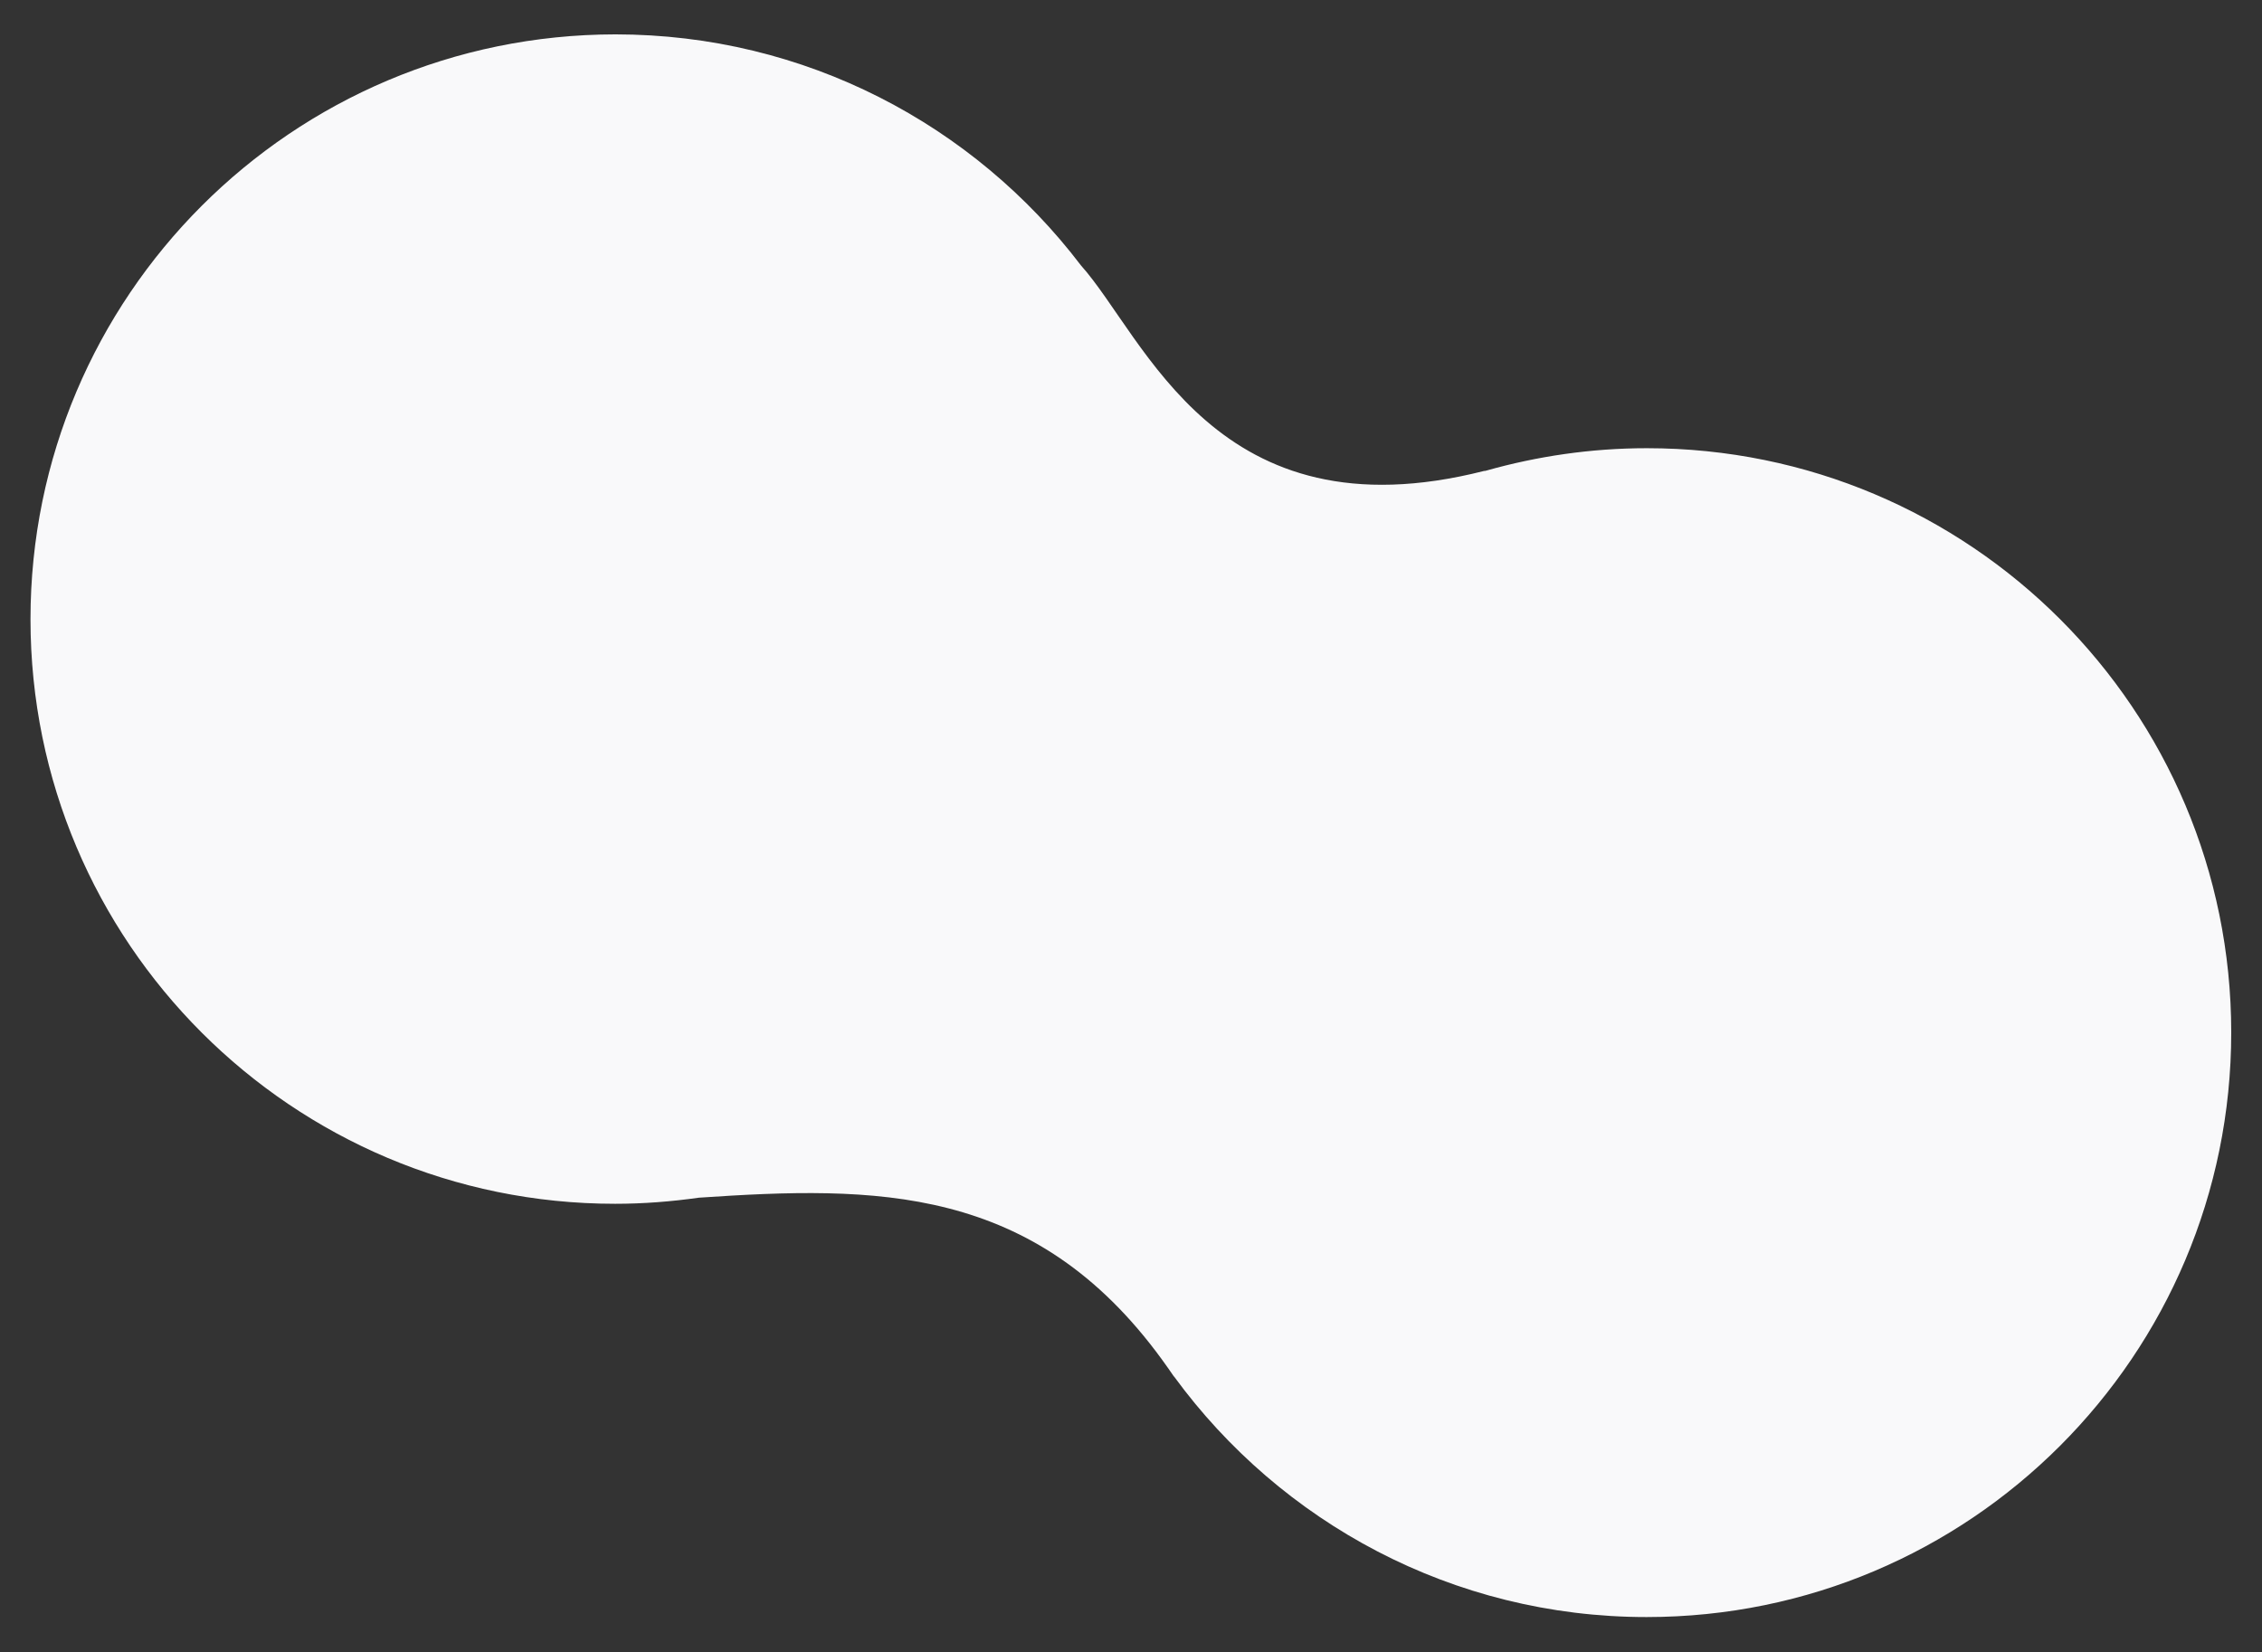
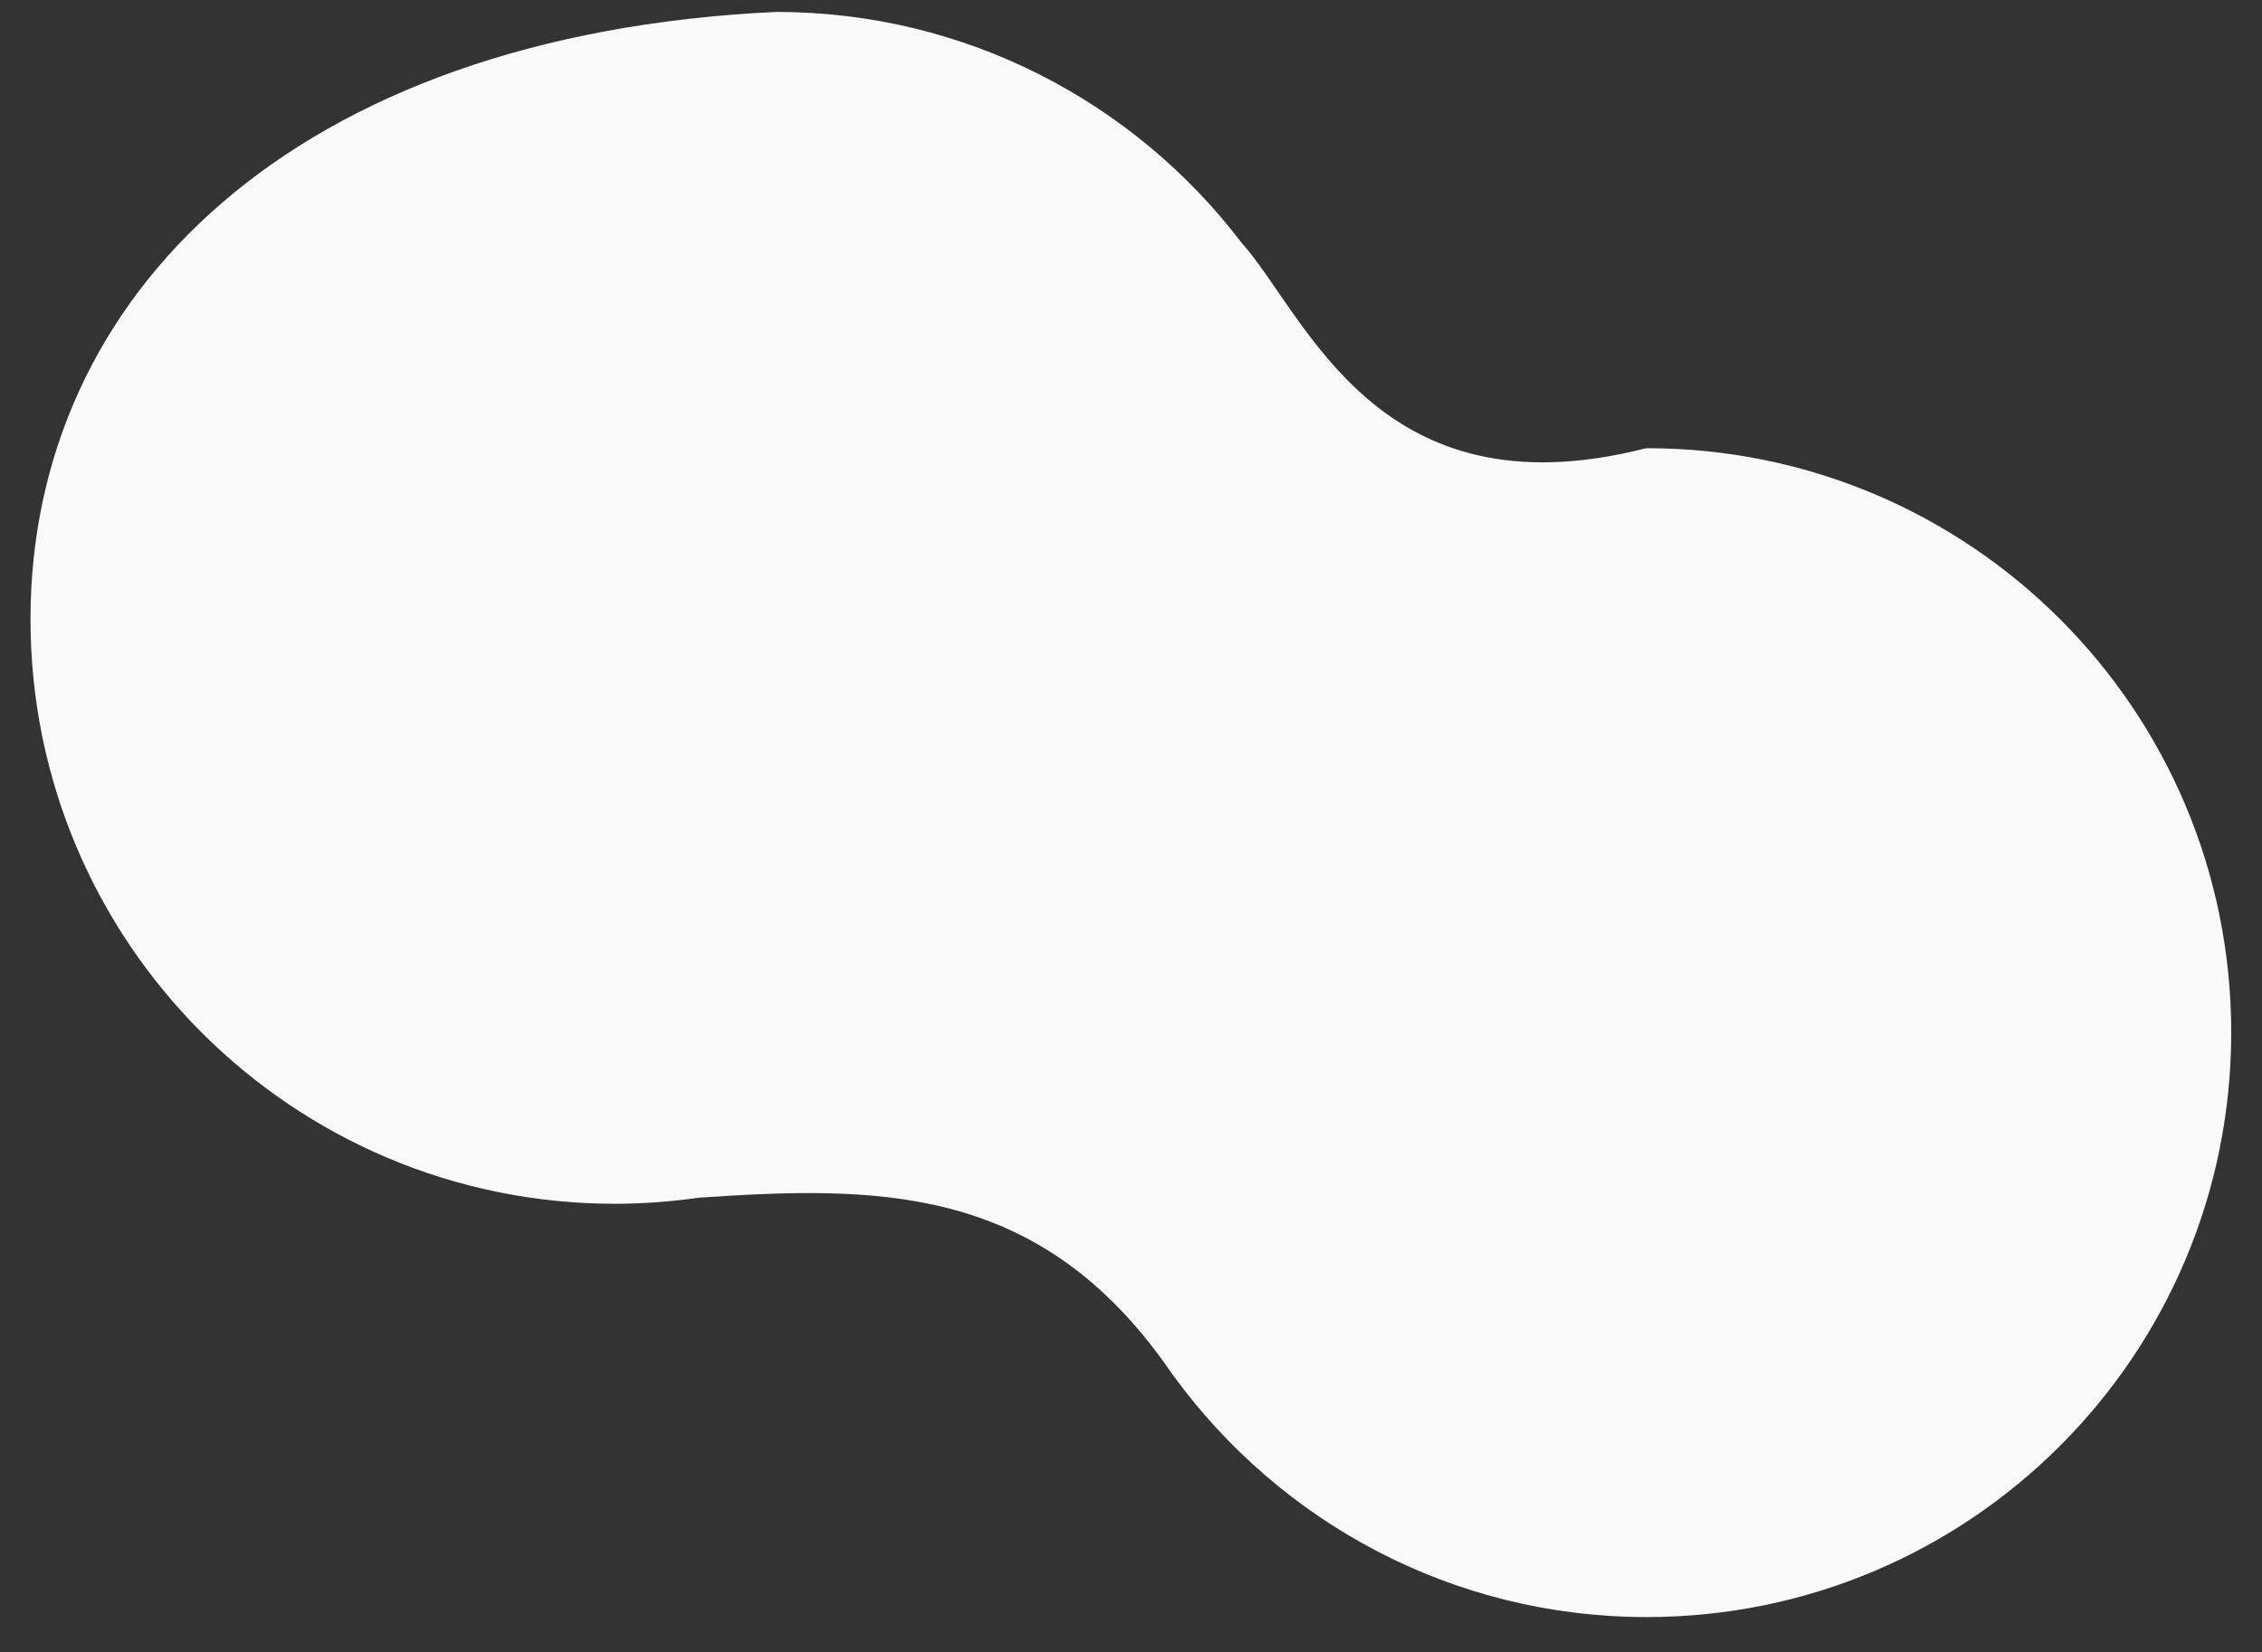
<svg xmlns="http://www.w3.org/2000/svg" id="Layer_1" x="0px" y="0px" viewBox="0 0 816 596" style="enable-background:new 0 0 816 596;" xml:space="preserve">
  <rect x="0" y="0" width="816" height="596" fill="#333333" stroke="none" />
  <style type="text/css">	.st0{fill:#F9F9FA;}</style>
-   <path class="st0" d="M594.1,161.7c-20.1,0-39.6,2.9-58,8.1c-0.2,0.1-0.4,0.1-0.7,0.1c-96.9,24.6-122.2-48.2-145.5-74.2l0,0 c-38.5-50.6-99.4-83.3-167.9-83.3C105.4,12.5,11,106.9,11,223.4s94.4,210.9,210.9,210.9c10.2,0,20.3-0.8,30.2-2.2l0,0 c63.6-4.3,120.9-4.9,167,58.3c0.2,0.2,0.3,0.5,0.5,0.7c1.3,1.8,2.6,3.6,3.8,5.4c0.1,0.1,0.1,0.1,0.2,0.2 c38.4,52.5,100.4,86.7,170.4,86.7c116.5,0,210.9-94.4,210.9-210.9S710.6,161.7,594.1,161.7z" />
+   <path class="st0" d="M594.1,161.7c-0.2,0.1-0.4,0.1-0.7,0.1c-96.9,24.6-122.2-48.2-145.5-74.2l0,0 c-38.5-50.6-99.4-83.3-167.9-83.3C105.4,12.5,11,106.9,11,223.4s94.4,210.9,210.9,210.9c10.2,0,20.3-0.8,30.2-2.2l0,0 c63.6-4.3,120.9-4.9,167,58.3c0.2,0.2,0.3,0.5,0.5,0.7c1.3,1.8,2.6,3.6,3.8,5.4c0.1,0.1,0.1,0.1,0.2,0.2 c38.4,52.5,100.4,86.7,170.4,86.7c116.5,0,210.9-94.4,210.9-210.9S710.6,161.7,594.1,161.7z" />
</svg>